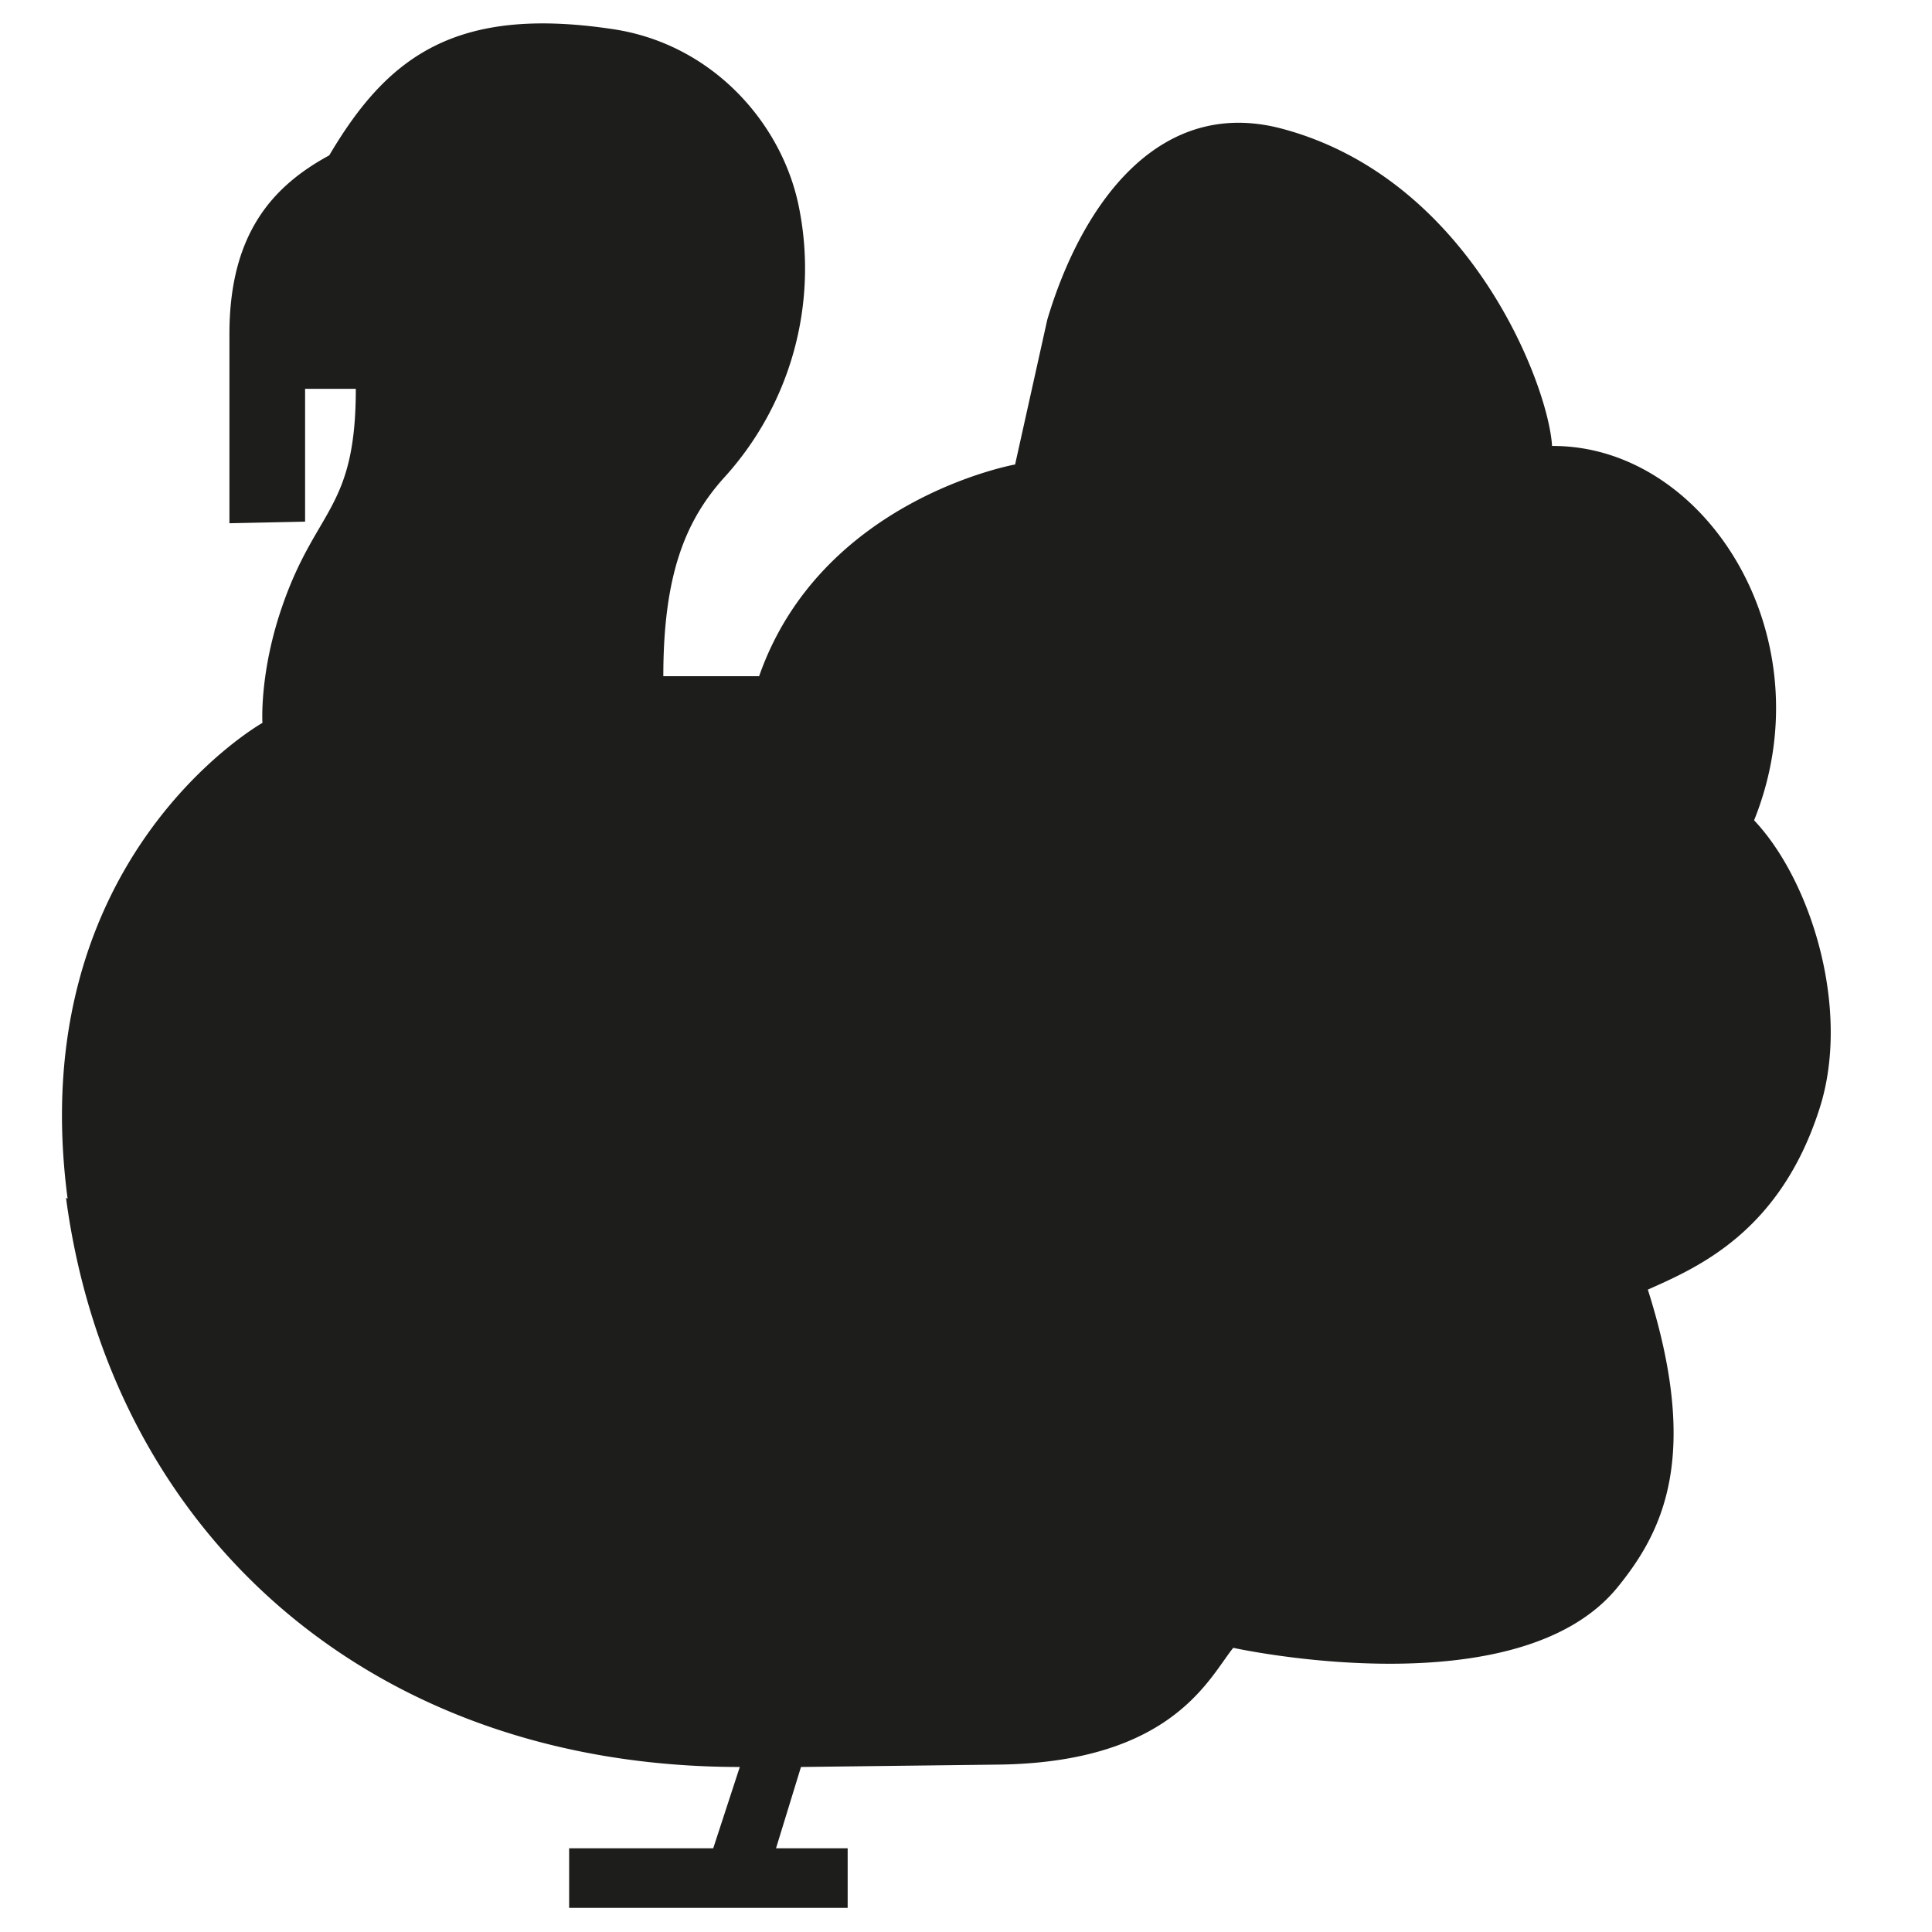
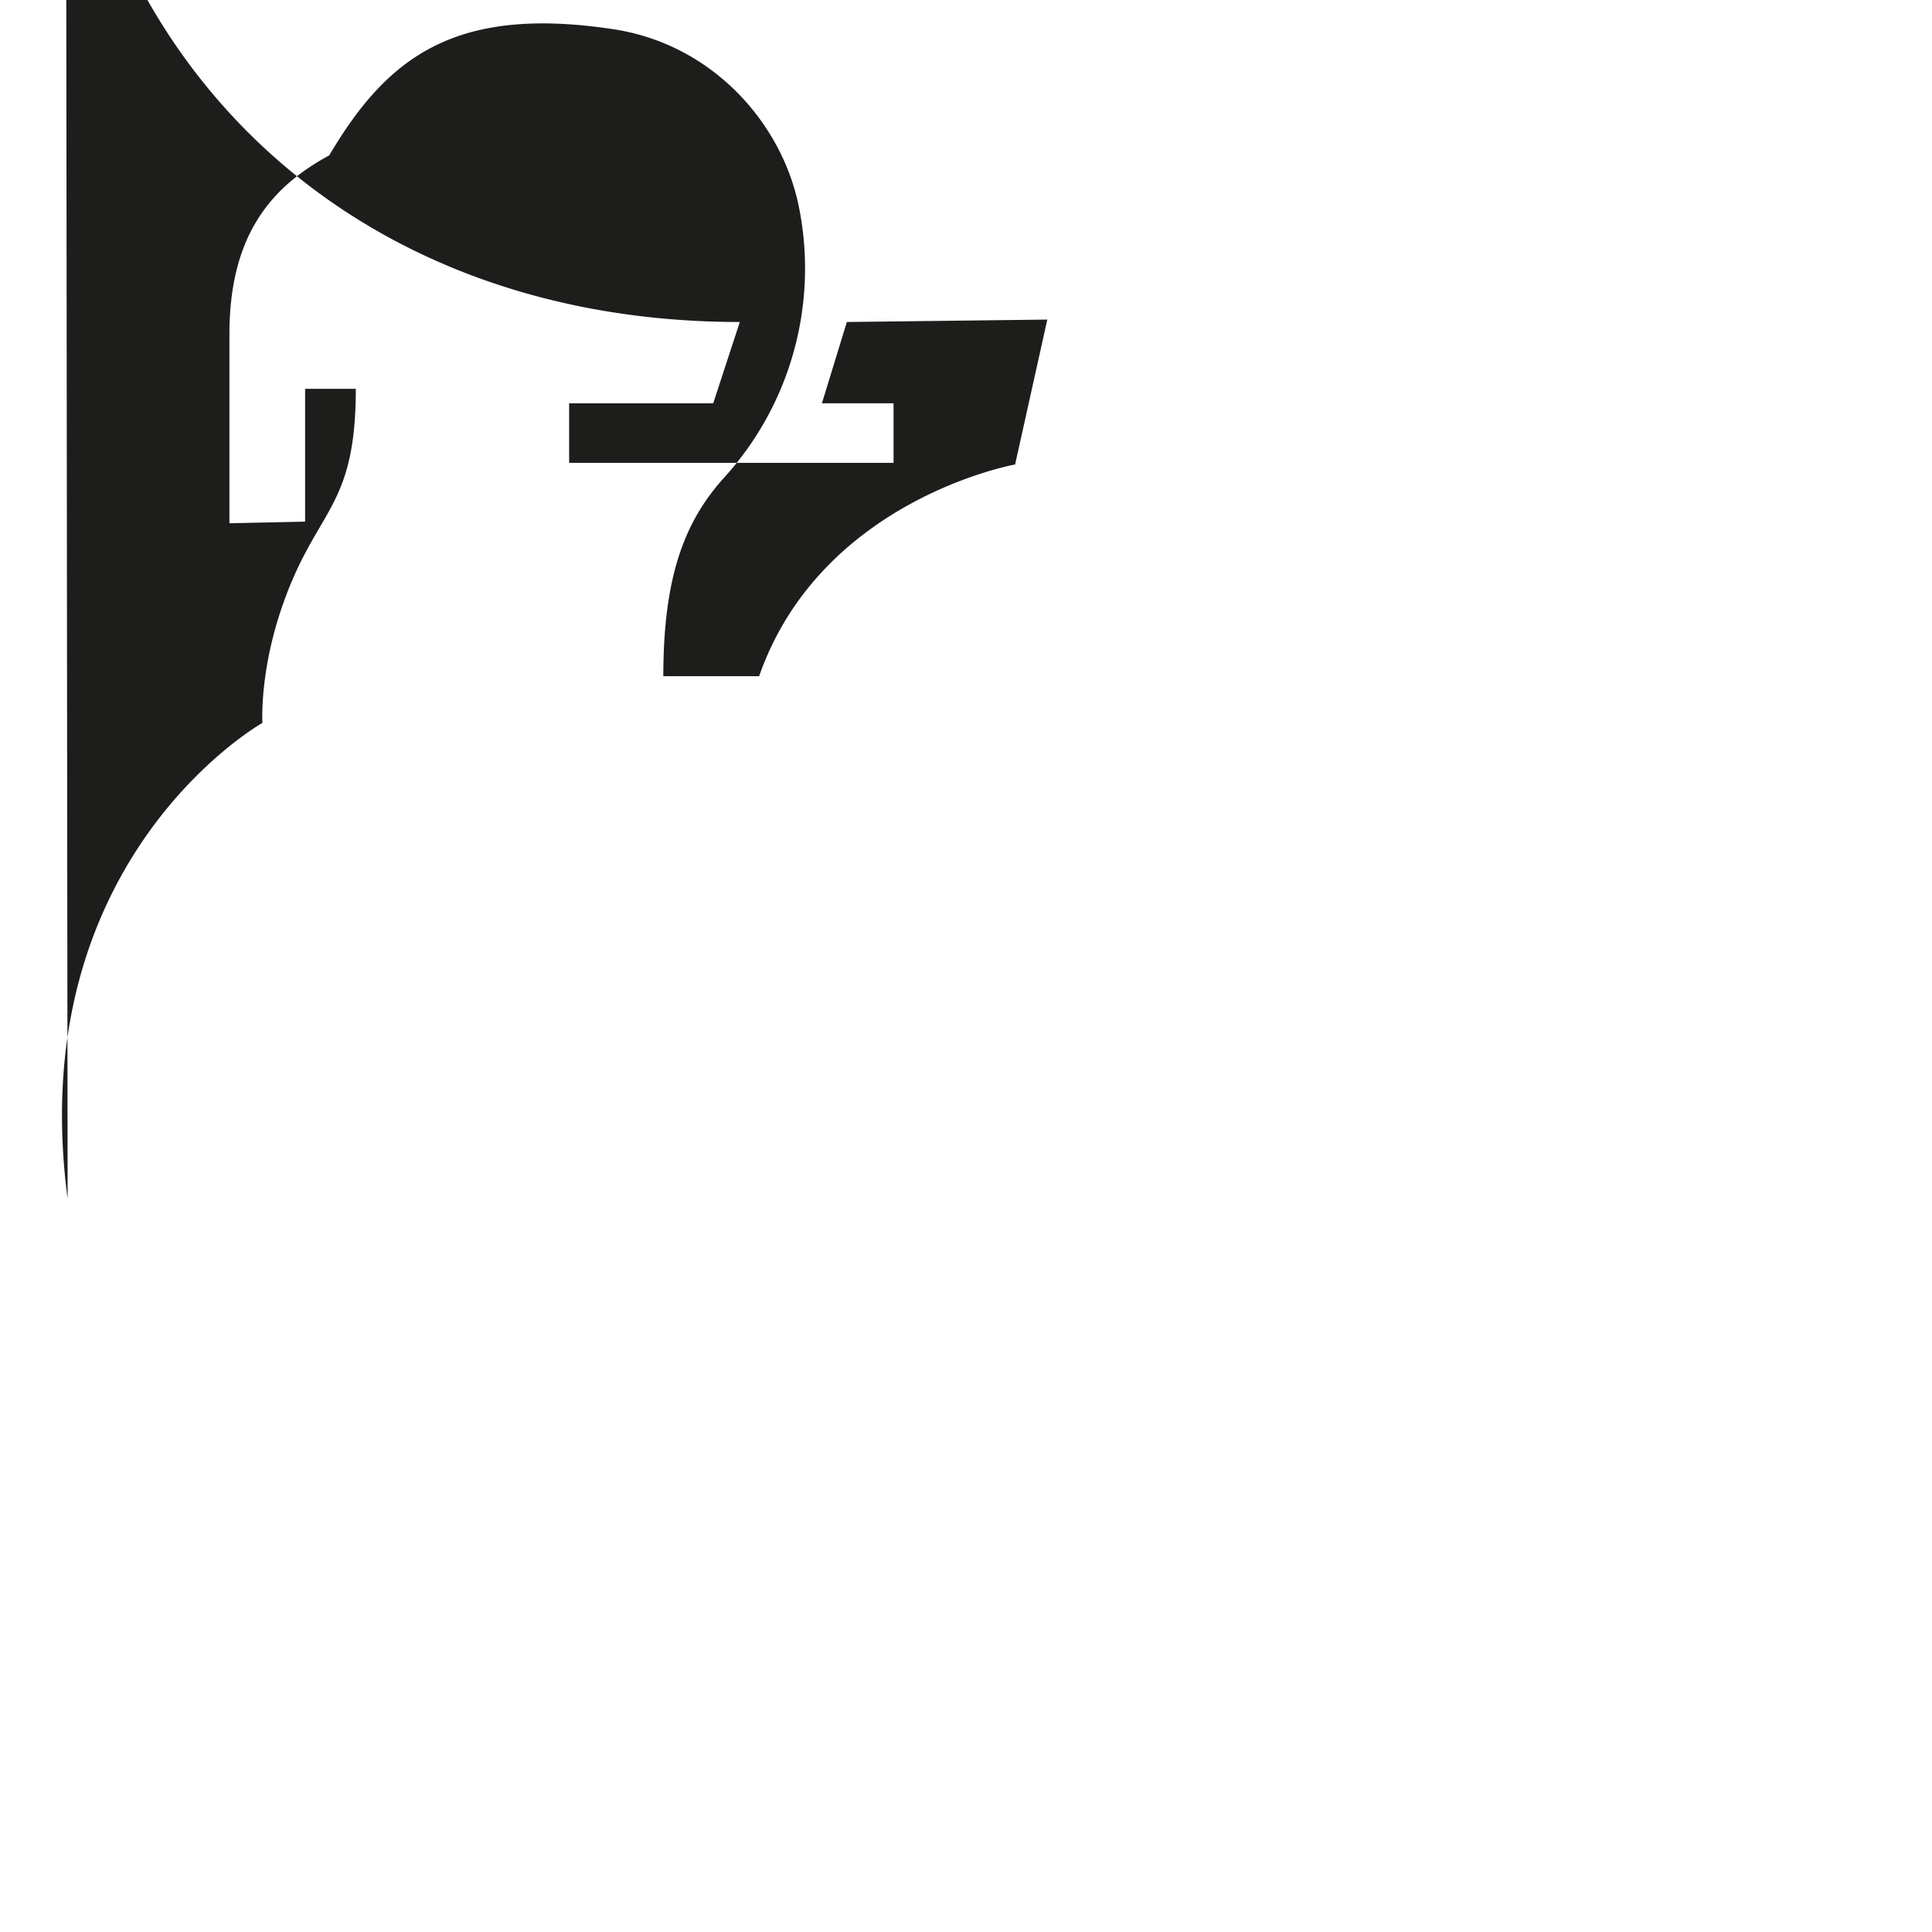
<svg xmlns="http://www.w3.org/2000/svg" viewBox="0 0 24 24">
-   <path d="M.84 14.89c-.56-4.23 2.42-5.91 2.42-5.91s-.04-.63.25-1.46c.42-1.21.91-1.19.91-2.69h-.63v1.65l-.94.02V4.15c0-1.25.54-1.84 1.24-2.22C4.81.71 5.65.07 7.6.36 8.85.54 9.73 1.54 9.93 2.6a3.86 3.86 0 0 1-.95 3.35c-.46.52-.74 1.18-.74 2.45h1.19c.77-2.2 3.18-2.63 3.18-2.63l.4-1.8c.43-1.44 1.39-2.78 2.92-2.37 2.35.63 3.31 3.21 3.35 3.94 1.92-.01 3.42 2.39 2.51 4.65.71.75 1.21 2.36.81 3.59-.49 1.52-1.5 1.96-2.13 2.24.66 2.08.18 3.01-.37 3.69-1.24 1.54-4.78.76-4.78.76-.3.37-.75 1.41-2.88 1.45l-2.49.03-.31 1.01h.89v.74H7.07v-.74h1.79l.33-1.01c-4.62 0-7.82-2.94-8.37-7.07z" fill="#1d1d1b" />
+   <path d="M.84 14.89c-.56-4.23 2.42-5.91 2.42-5.91s-.04-.63.25-1.46c.42-1.21.91-1.19.91-2.69h-.63v1.65l-.94.02V4.15c0-1.25.54-1.84 1.24-2.22C4.81.71 5.65.07 7.6.36 8.85.54 9.73 1.54 9.93 2.6a3.86 3.86 0 0 1-.95 3.35c-.46.52-.74 1.18-.74 2.45h1.19c.77-2.2 3.18-2.63 3.18-2.63l.4-1.8l-2.49.03-.31 1.01h.89v.74H7.07v-.74h1.79l.33-1.01c-4.62 0-7.82-2.94-8.37-7.07z" fill="#1d1d1b" />
</svg>